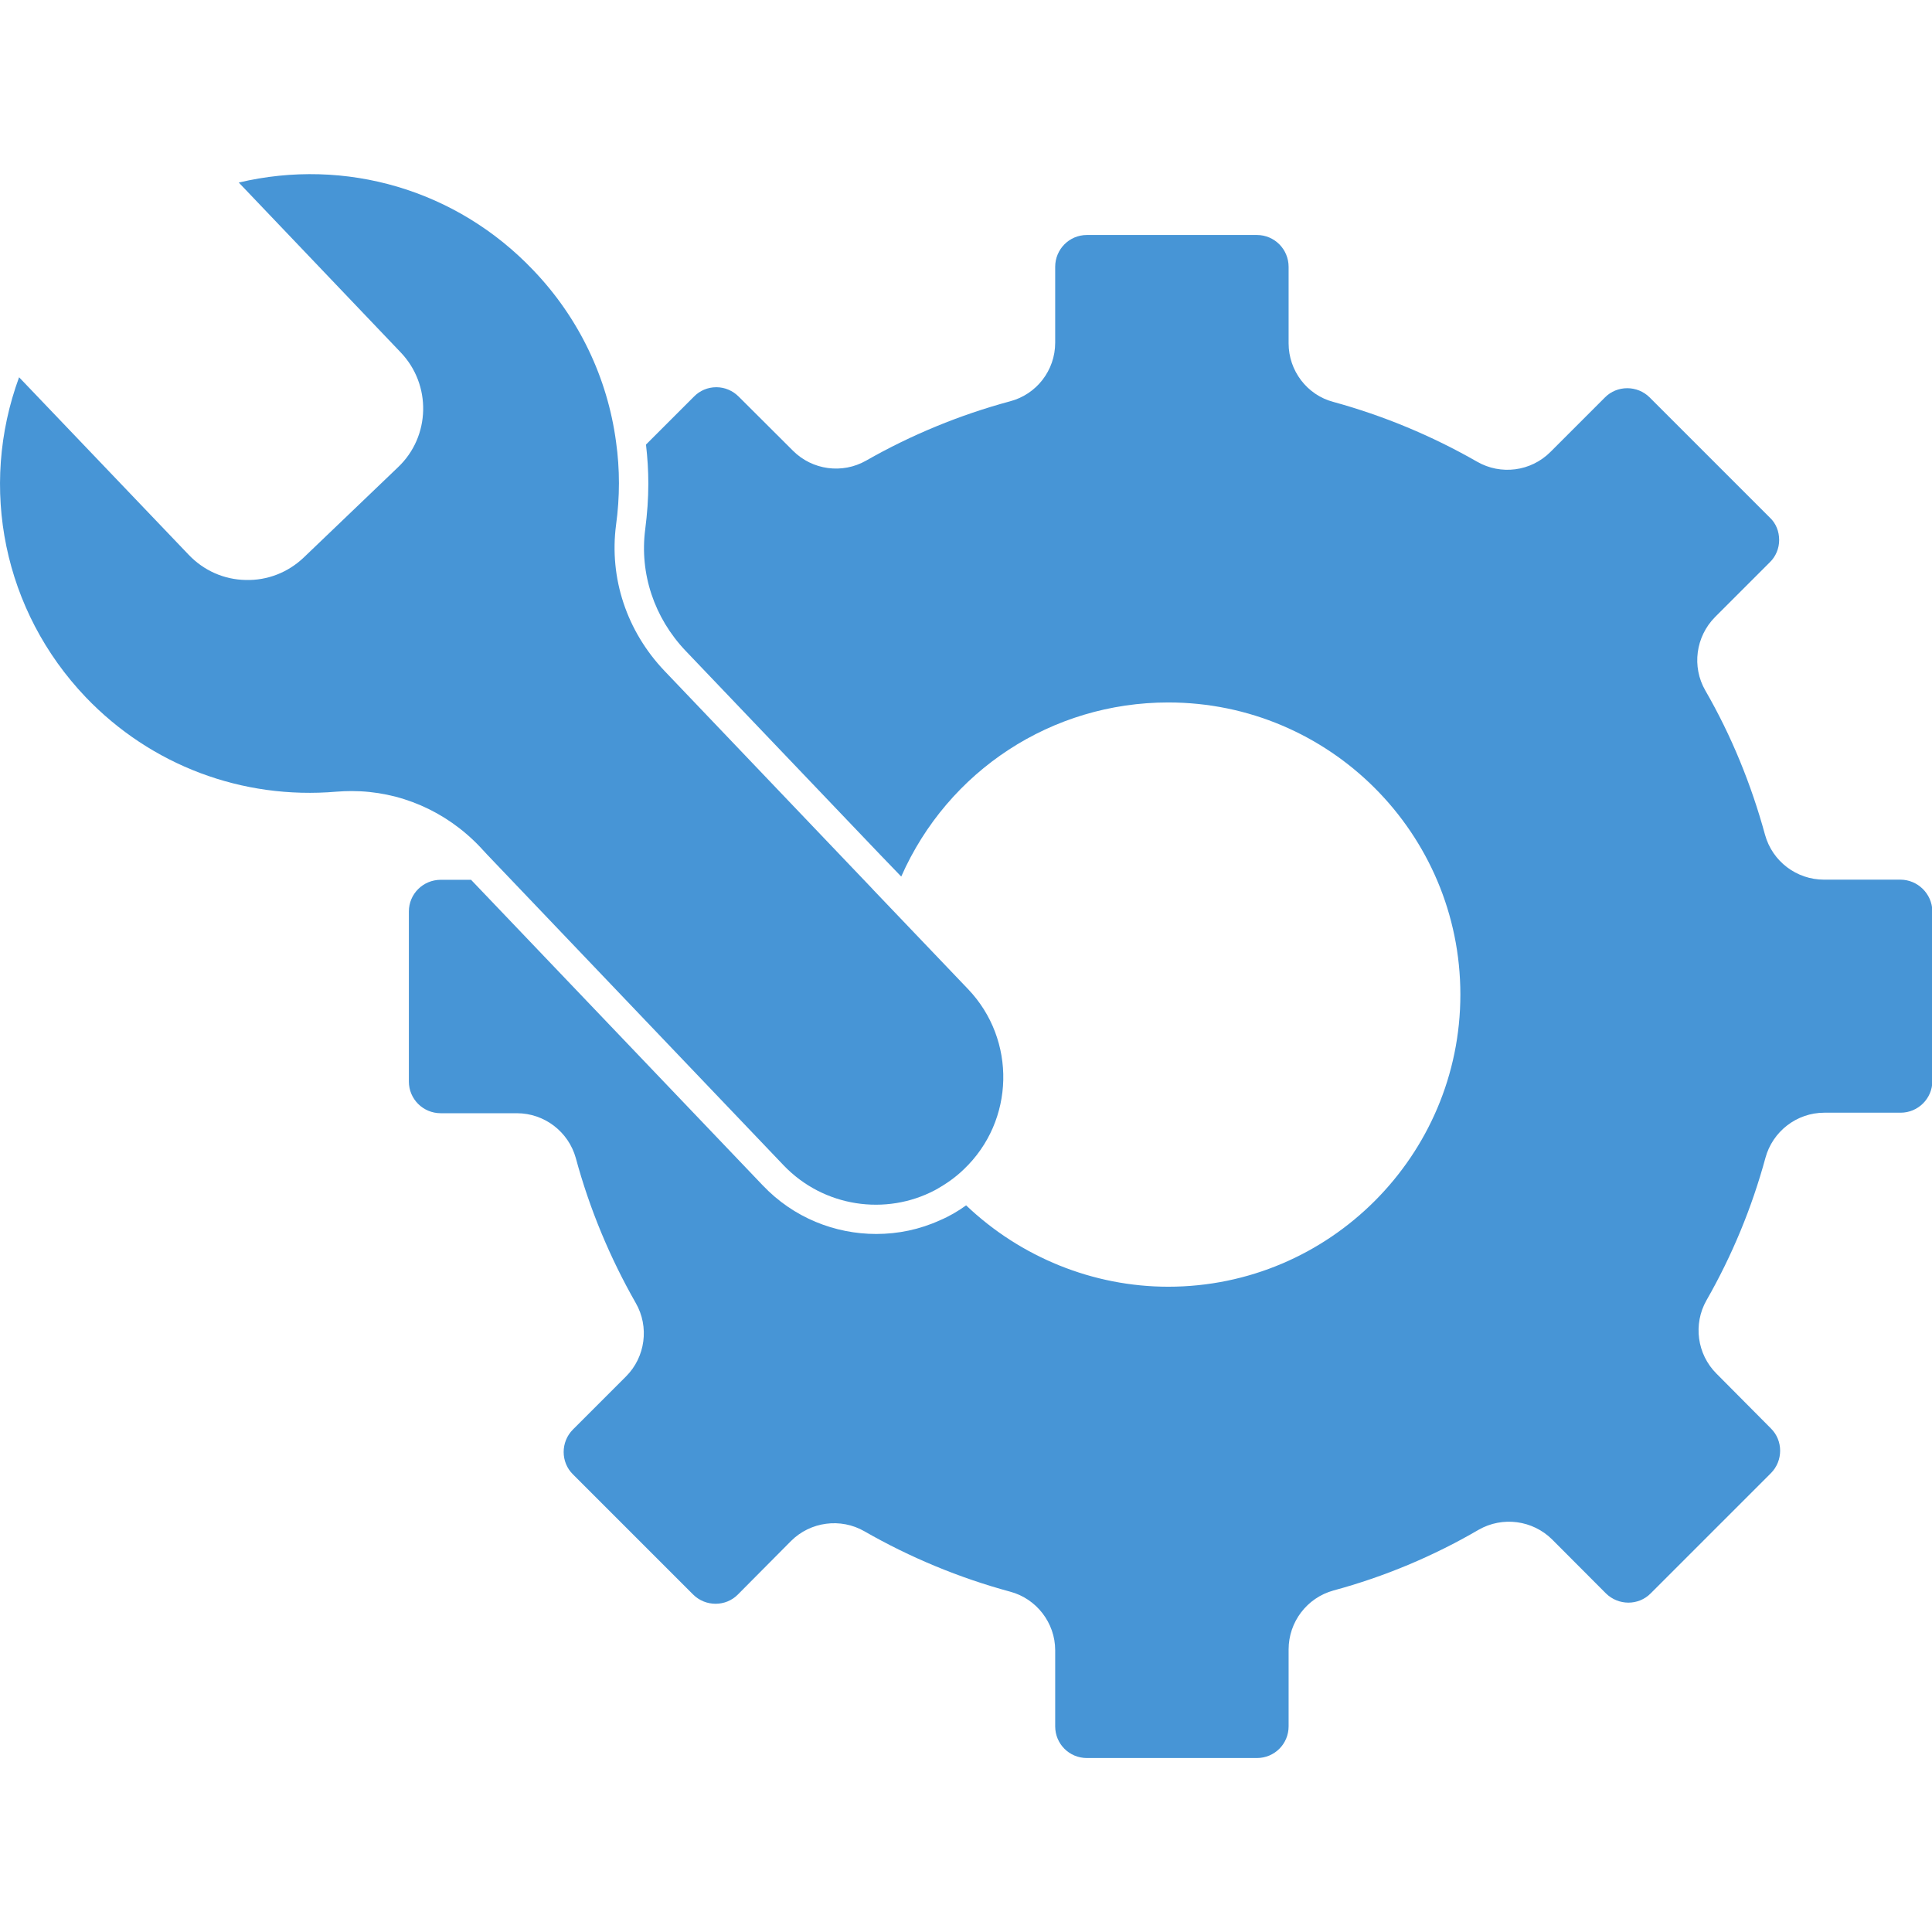
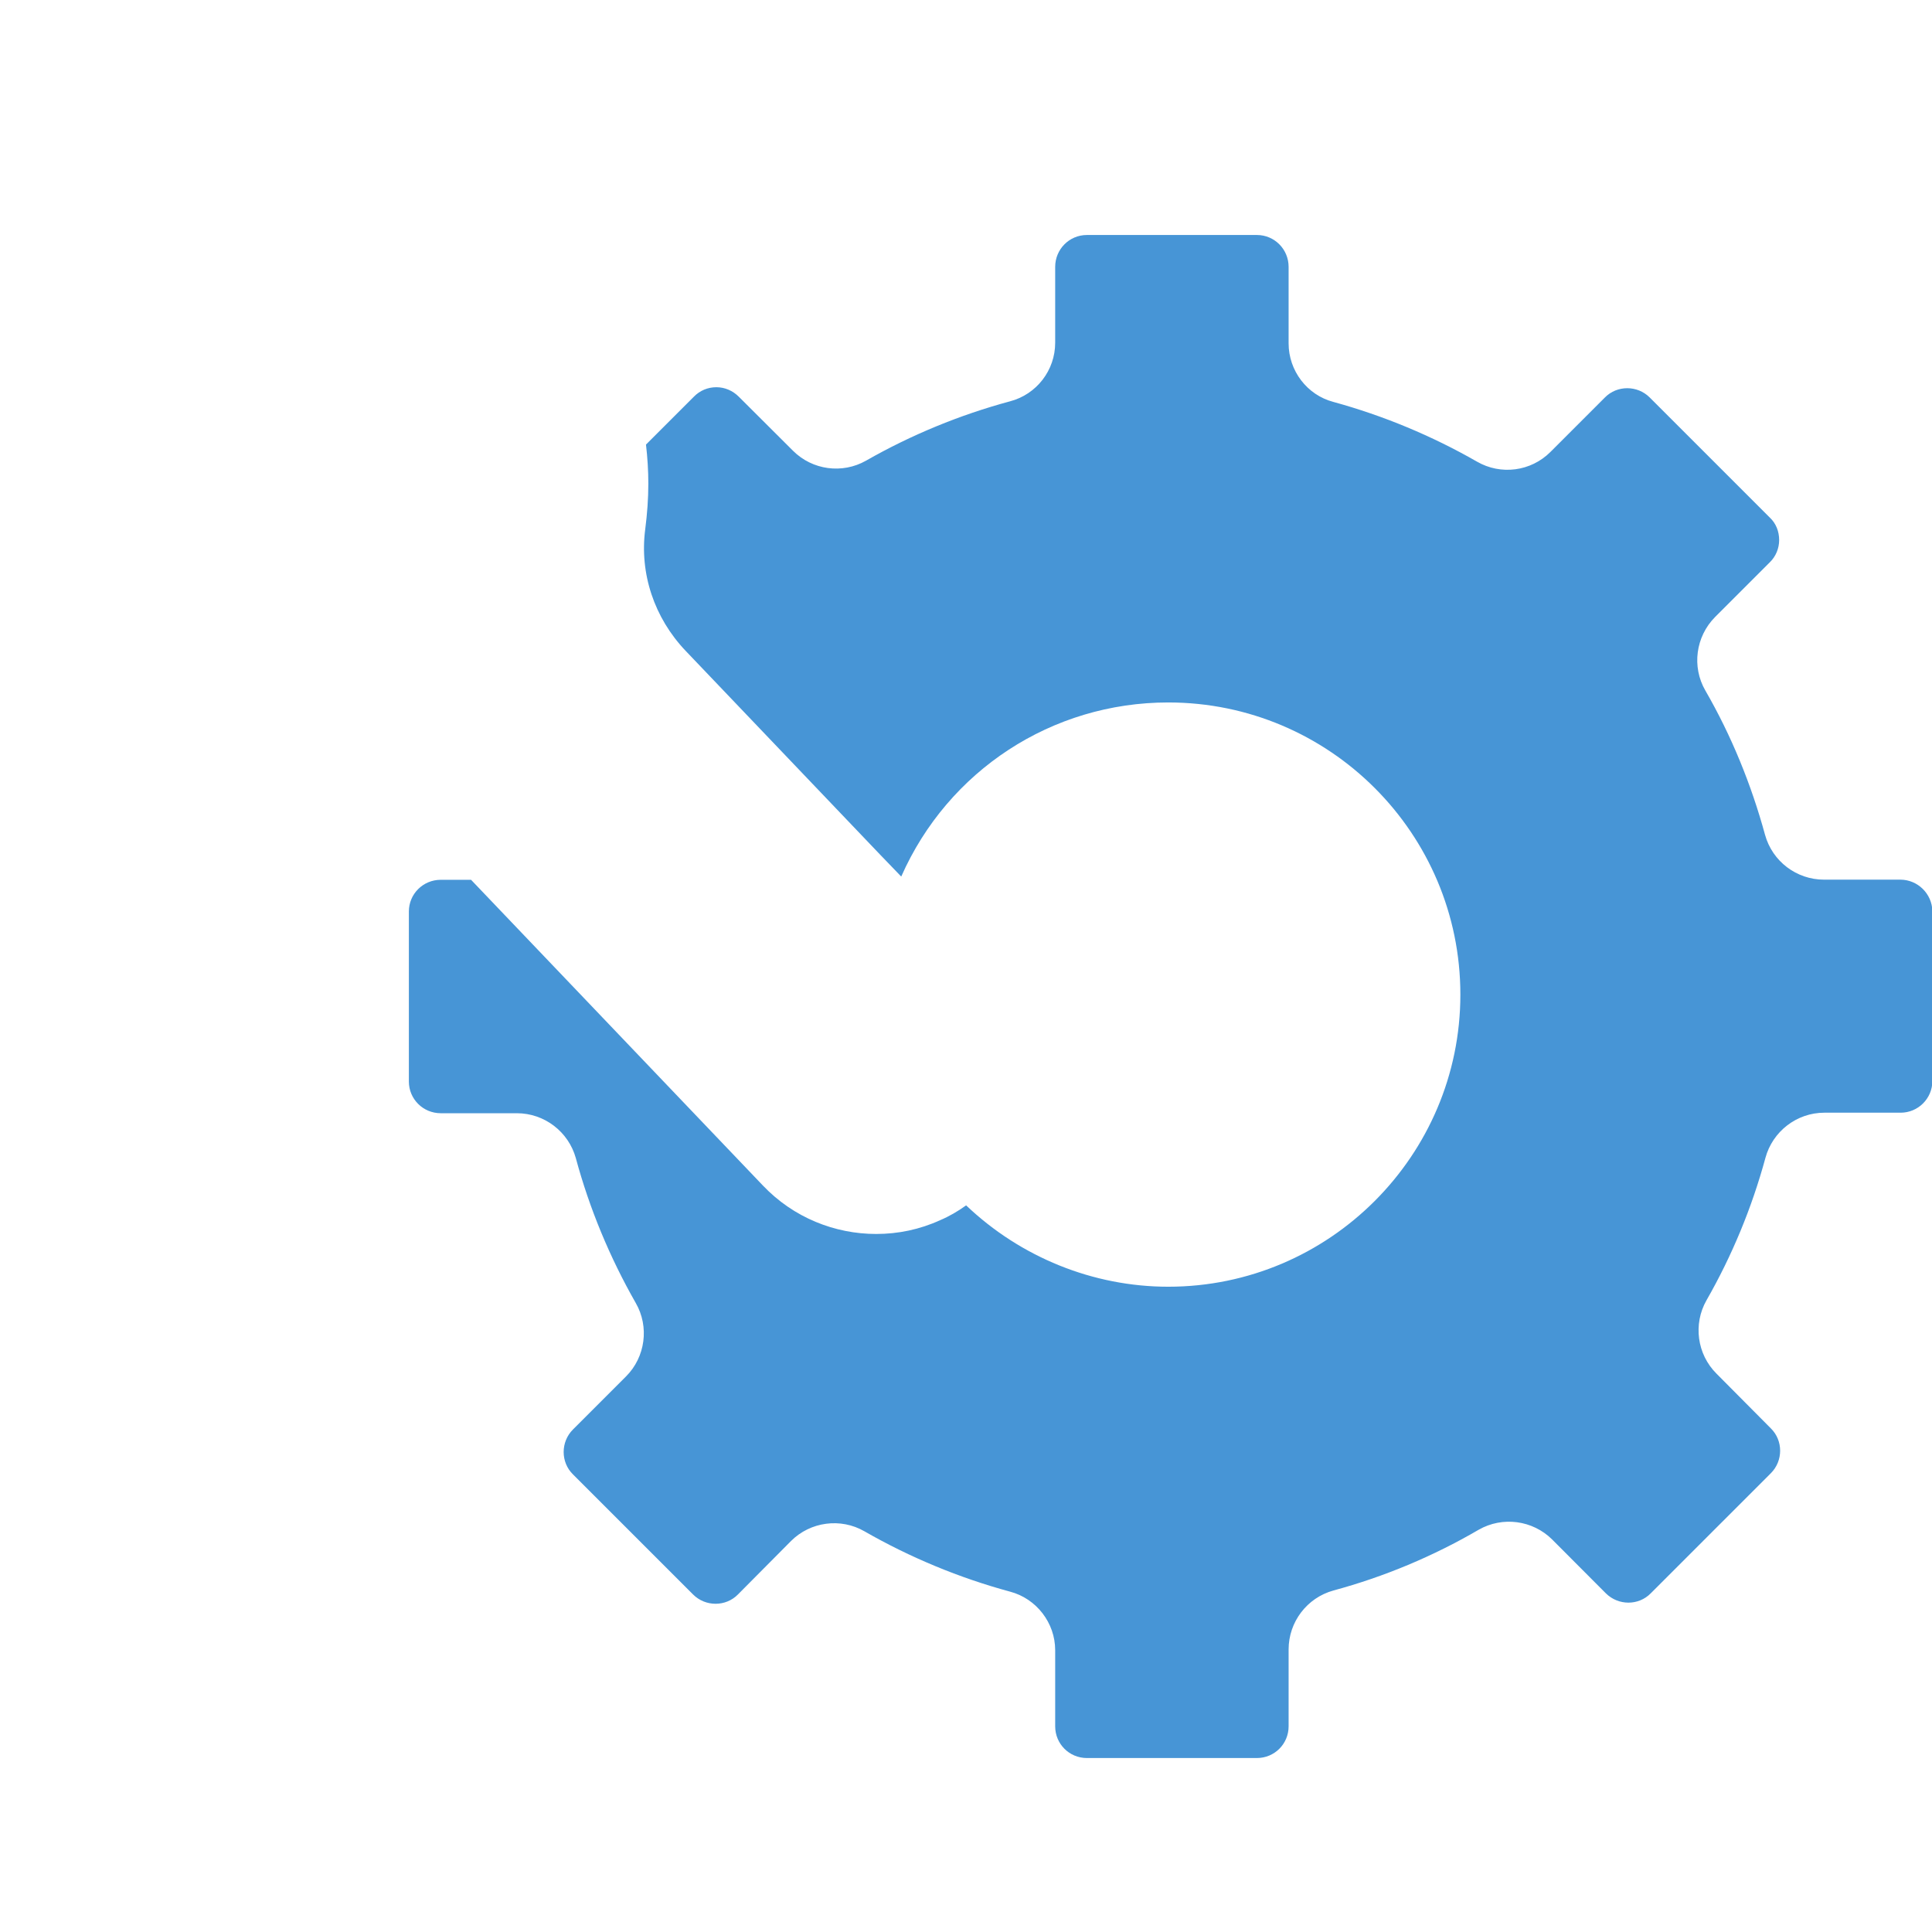
<svg xmlns="http://www.w3.org/2000/svg" width="1200pt" height="1200pt" version="1.1" viewBox="0 0 1200 1200">
-   <path d="m302.63 530.86 184.08 192.94c24.938 26.062 63.609 31.453 93.938 15.469 0.609-0.234 0.938-0.609 1.547-0.844 5.859-3.375 11.391-7.219 16.453-12.141 31.688-30.141 32.766-80.391 2.625-111.94l-58.453-61.219-1.781-1.922-128.26-134.44c-23.531-24.703-34.453-57.703-30.141-90.703 2.391-17.391 2.391-34.688 0-51.609-5.297-39.703-23.062-77.062-51.469-106.69-47.531-49.922-116.53-70.078-182.86-54.375l100.55 105.47c19.219 20.062 18.609 52.219-1.688 71.391l-58.547 56.062c-9.703 9.234-22.547 14.297-36 13.922-13.547-0.234-26.062-5.859-35.391-15.609l-105.38-110.3c-25.219 68.625-9.609 145.22 41.391 198.71 40.547 42.375 97.219 63.703 155.76 58.688 3.141-0.234 6.141-0.375 9.375-0.375 29.766 0 58.453 12.234 79.781 34.688z" fill="#4795d6" />
  <path d="m1180.3 546.37h-47.391c-17.062 0-32.062-11.391-36.609-27.844-8.531-31.219-20.859-61.547-37.078-89.625-8.531-14.766-6-33.469 6-45.609l34.078-34.078c3.703-3.609 5.766-8.625 5.766-13.781 0-5.297-1.922-10.312-5.766-13.922l-74.625-74.625c-7.688-7.688-20.297-7.688-27.844 0l-33.844 33.844c-12.141 12.141-30.844 14.531-45.609 6-28.078-16.078-58.078-28.547-89.156-37.078-16.453-4.312-27.844-19.453-27.844-36.375v-47.531c0-10.922-8.766-19.781-19.688-19.781h-105.61c-10.922 0-19.688 8.859-19.688 19.781v47.156c0 17.062-11.531 32.062-28.078 36.375-31.078 8.391-61.219 20.766-89.391 36.844-14.766 8.391-33.375 5.859-45.375-6.141l-33.703-33.609c-3.703-3.703-8.625-5.859-13.922-5.859s-10.219 2.062-13.922 5.859l-29.766 29.766c0.938 8.062 1.453 16.219 1.453 24.234 0 9.375-0.703 18.844-1.922 28.312-3.609 27.469 5.531 55.078 25.219 75.703l120.24 126 13.547 14.062c29.062-65.859 93.609-108.14 165.84-108.14 100.22 0 181.45 81.375 181.45 181.45 0 99.938-81.375 181.45-181.45 181.45-46.688 0-91.781-18.375-125.53-50.531-5.156 3.703-10.547 6.844-16.219 9.234-12.609 5.766-26.062 8.531-39.609 8.531-25.688 0-51.375-10.078-70.453-30.141l-181.22-189.84h-18.844c-10.922 0-19.781 8.766-19.781 19.688v105.61c0 10.922 8.859 19.688 19.781 19.688h47.297c17.156 0 32.062 11.531 36.609 27.844 8.531 31.547 21.141 61.781 37.219 90 8.531 14.766 6 33.609-6 45.609l-33 33c-7.688 7.688-7.688 20.297 0 27.844l74.625 74.625c7.688 7.688 20.297 7.688 27.844 0l33-33.234c12-12 30.844-14.531 45.609-6 28.453 16.312 58.922 28.922 90.375 37.453 16.453 4.312 28.078 19.453 28.078 36.375v47.297c0 10.922 8.766 19.688 19.688 19.688h105.61c10.922 0 19.688-8.766 19.688-19.688v-47.766c0-17.062 11.391-32.062 27.844-36.609 31.547-8.531 61.922-21.234 90.141-37.688 14.859-8.531 33.609-6 45.703 6l33.375 33.469c7.781 7.688 20.297 7.688 27.844 0l74.625-74.625c7.688-7.688 7.688-20.297 0-27.844l-33.844-34.078c-12-12-14.531-30.703-6.141-45.469 15.938-27.844 28.219-57.609 36.609-88.453 4.453-16.453 19.453-28.078 36.609-28.078h47.391c10.781 0 19.688-8.766 19.688-19.688v-105.61c-0.234-10.688-9.094-19.453-19.922-19.453z" fill="#4795d6" />
</svg>